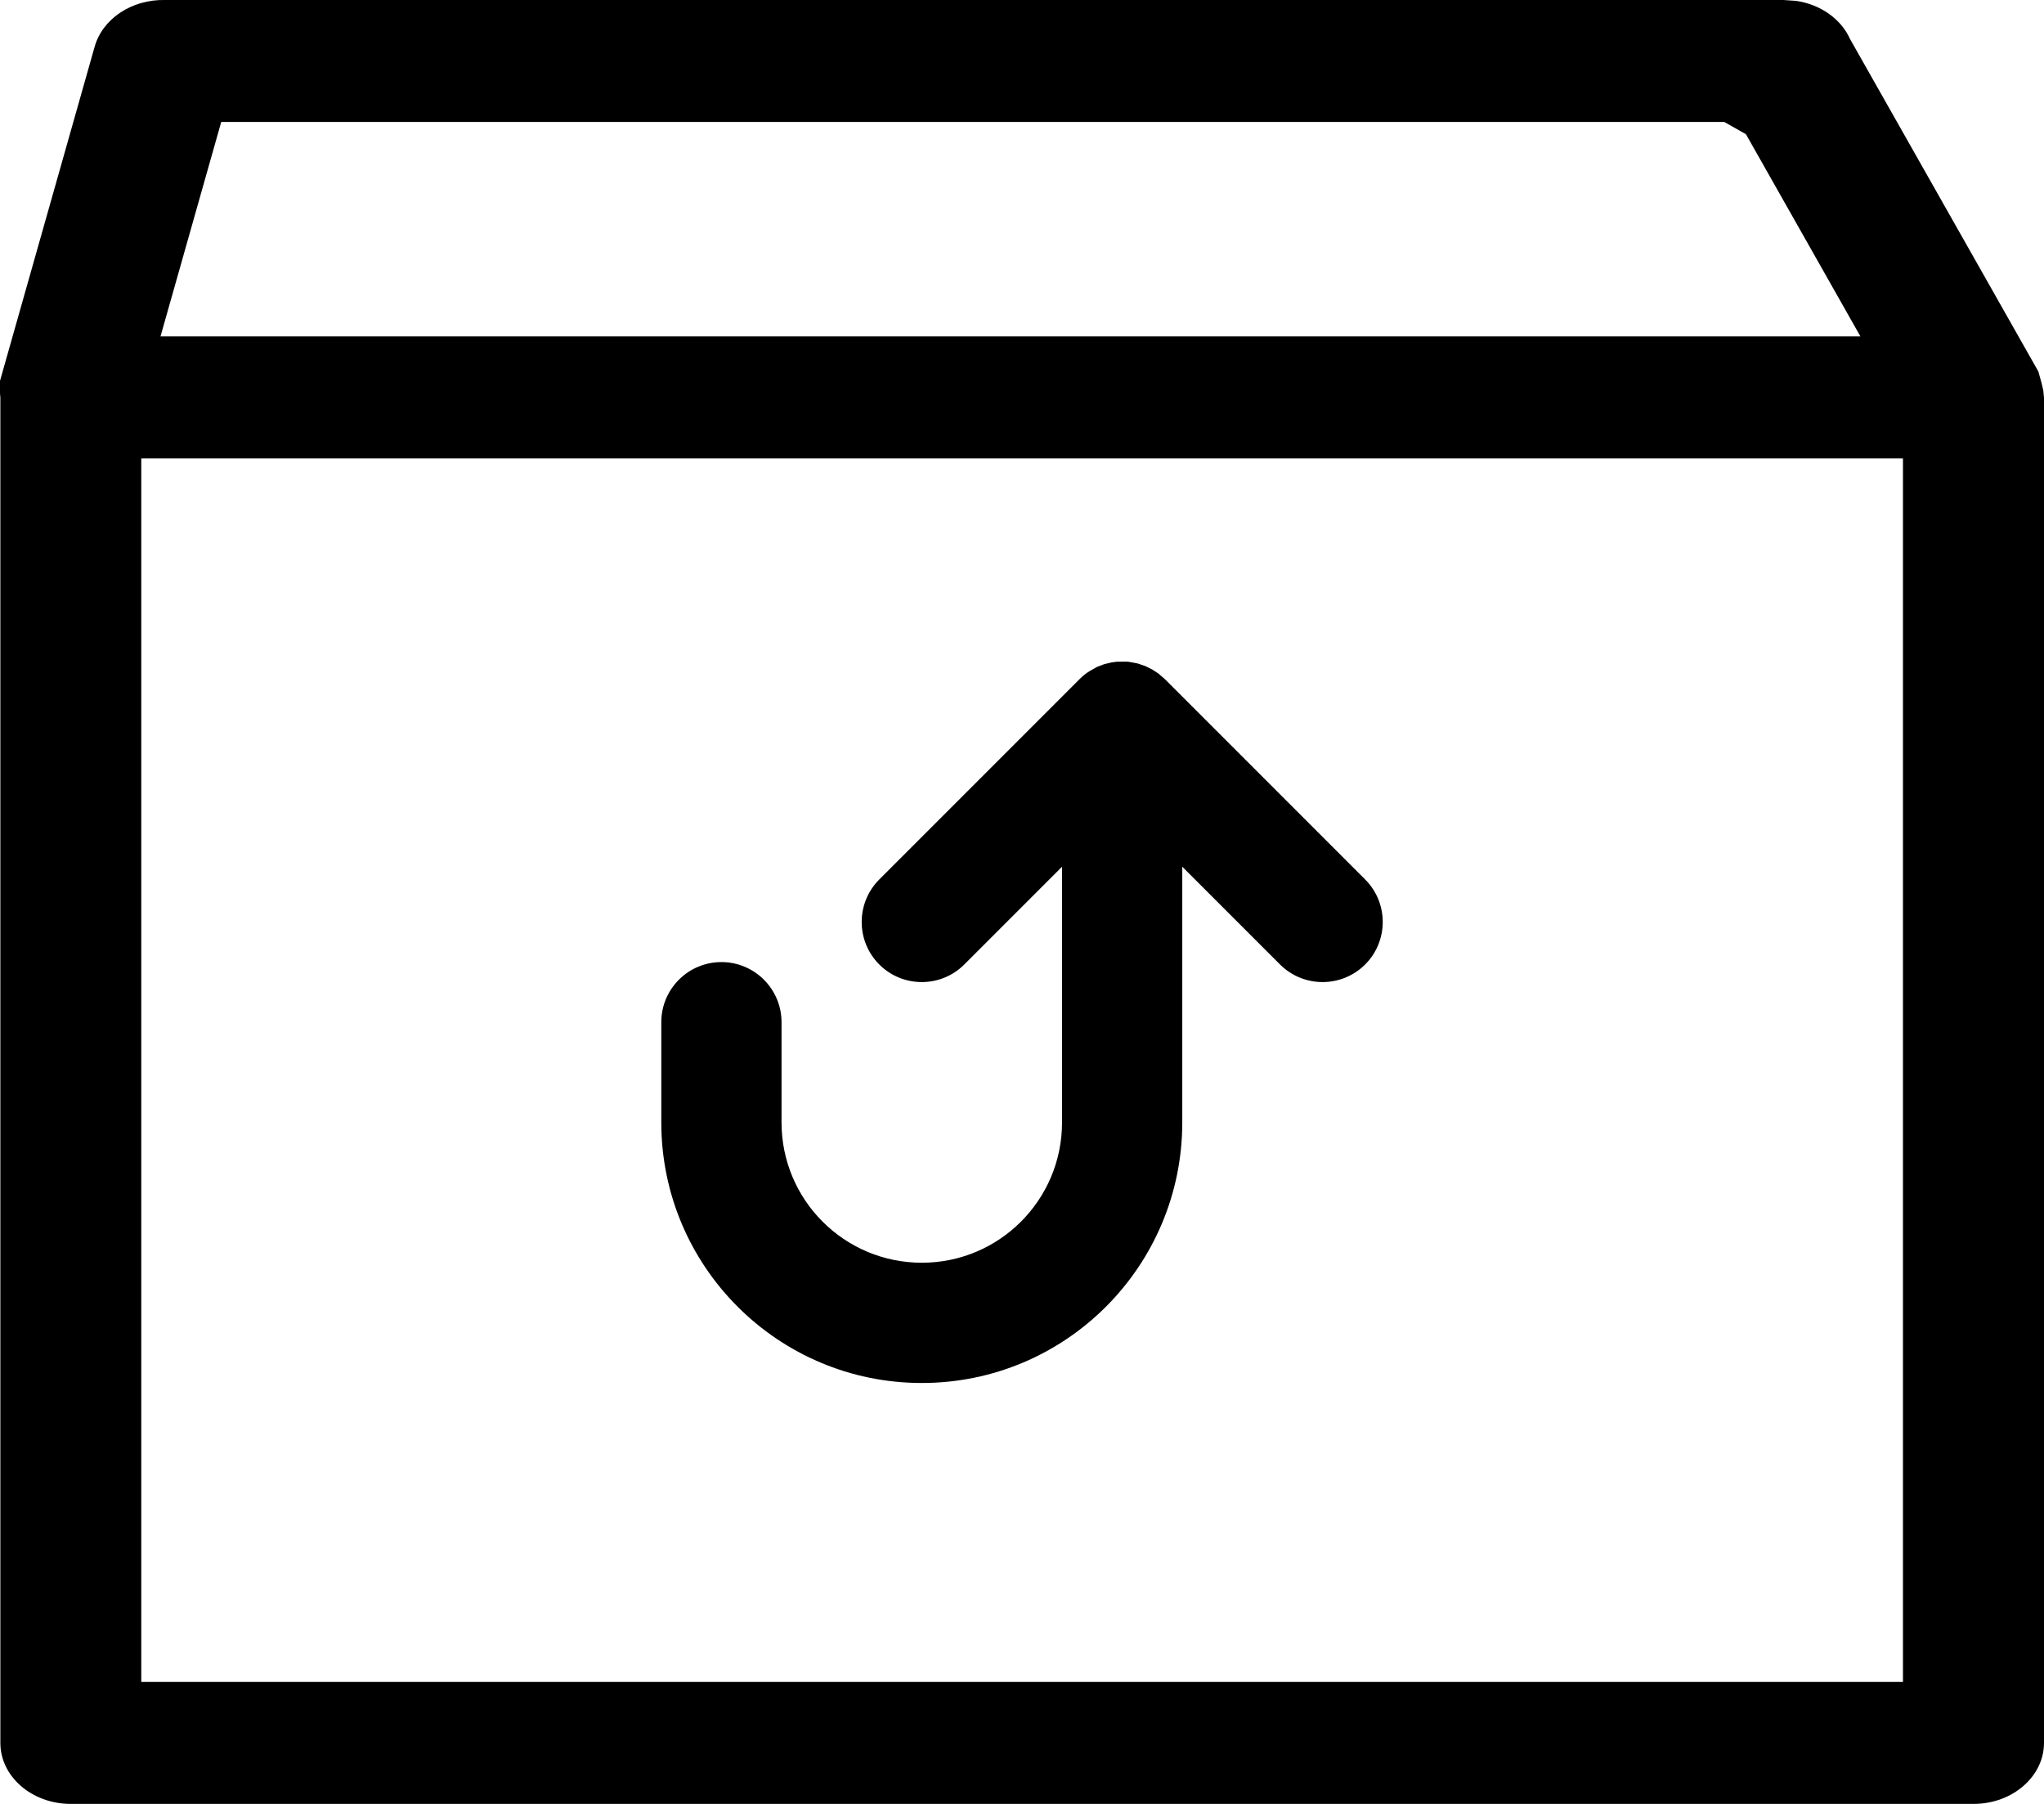
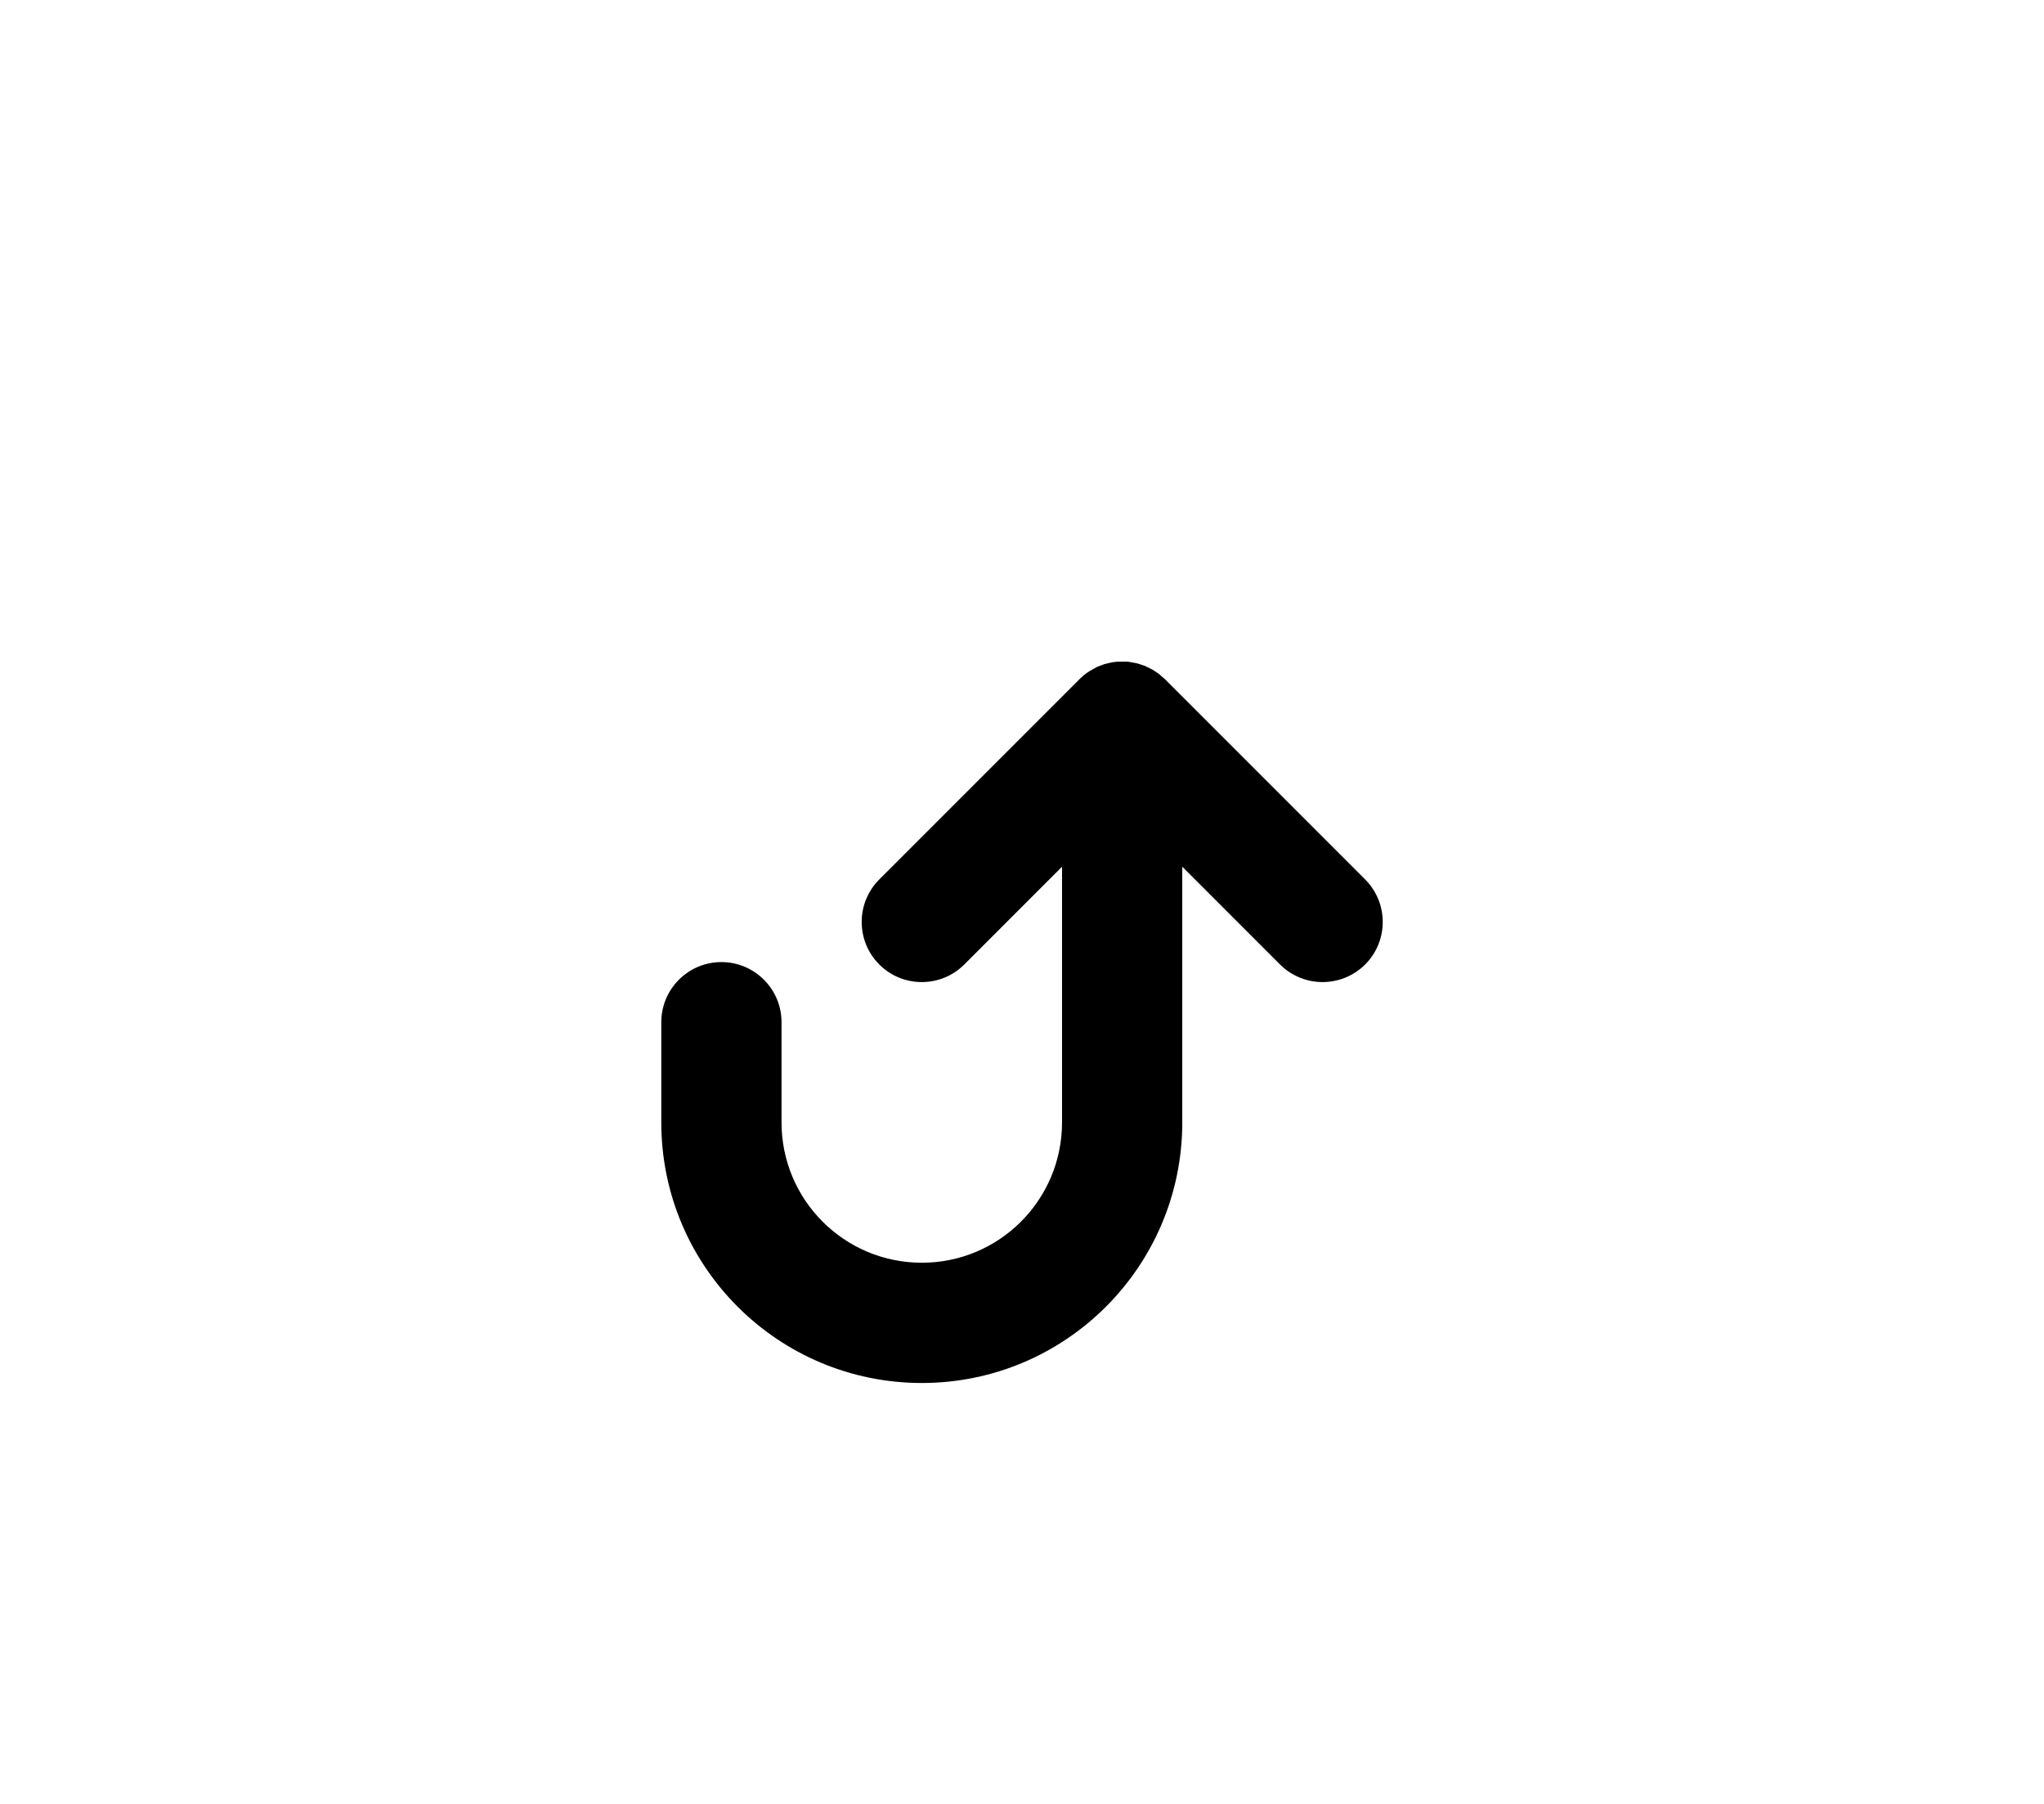
<svg xmlns="http://www.w3.org/2000/svg" width="17" height="15" viewBox="0 0 17 15" fill="none">
  <g id="5740091_box_delivery_down_download_package_icon">
-     <path id="Combined Shape" fill-rule="evenodd" clip-rule="evenodd" d="M14.833 0L1.375 0C1.095 -0.007 0.852 0.157 0.787 0.389L0 3.167L0 3.271C0.001 3.28 0.001 3.291 0.003 3.304V14.493C0.003 14.77 0.262 15 0.589 15H16.414C16.74 15 17 14.77 17 14.493L17 3.305L16.994 3.246C16.987 3.211 16.975 3.164 16.953 3.089L15.386 0.323C15.311 0.156 15.139 0.036 14.937 0.007L14.833 0ZM15.827 13.986V3.811H1.175V13.986H15.827ZM14.521 1.116L14.341 1.014H1.84L1.335 2.797H15.473L14.521 1.116Z" fill="black" />
    <path id="Shape" d="M9.245 5.508L9.291 5.502H9.376L9.405 5.505L9.333 5.5L9.387 5.503L9.462 5.517L9.524 5.538L9.583 5.567L9.635 5.601L9.687 5.646L11.354 7.313C11.549 7.508 11.549 7.825 11.354 8.02C11.158 8.215 10.842 8.215 10.646 8.02L9.833 7.207L9.833 9.333C9.833 10.53 8.863 11.5 7.667 11.5C6.47 11.5 5.5 10.53 5.5 9.333V8.5C5.5 8.224 5.724 8 6 8C6.276 8 6.5 8.224 6.5 8.5V9.333C6.5 9.978 7.022 10.5 7.667 10.5C8.311 10.5 8.833 9.978 8.833 9.333L8.833 7.207L8.02 8.02C7.825 8.215 7.508 8.215 7.313 8.02C7.118 7.825 7.118 7.508 7.313 7.313L8.98 5.646C9.005 5.621 9.033 5.598 9.063 5.58L9.123 5.546L9.183 5.523L9.245 5.508Z" fill="black" />
  </g>
</svg>